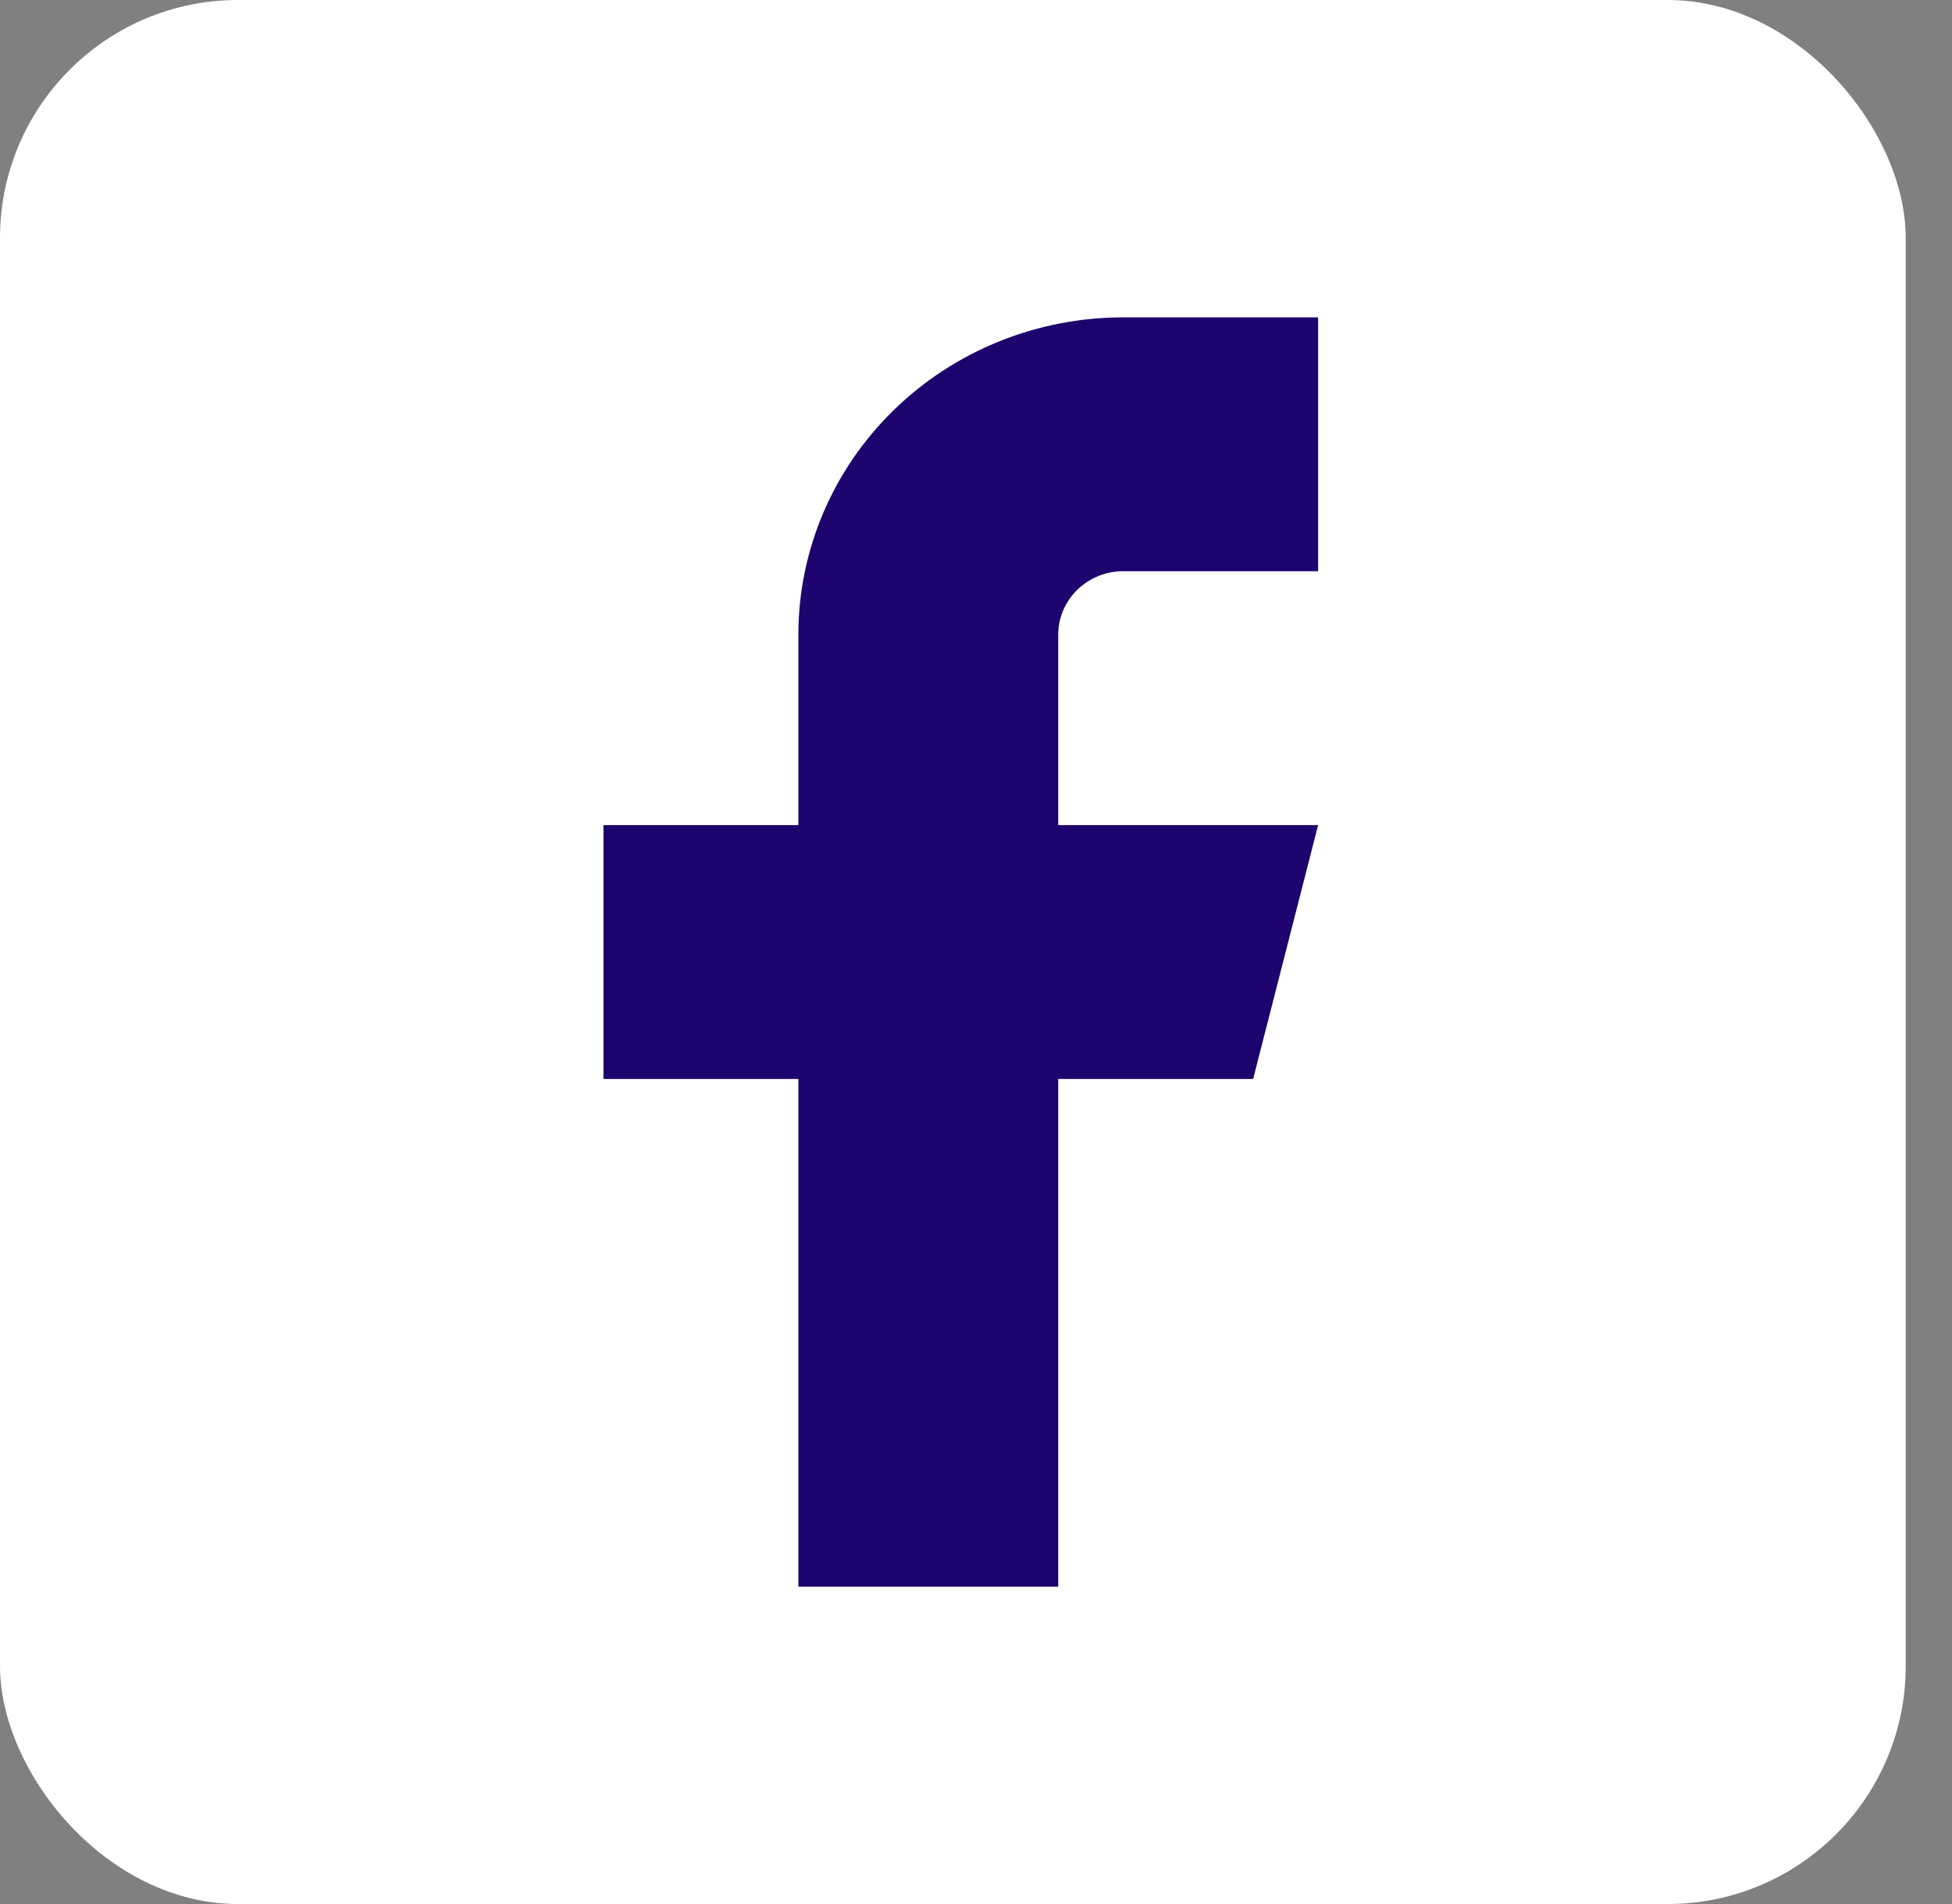
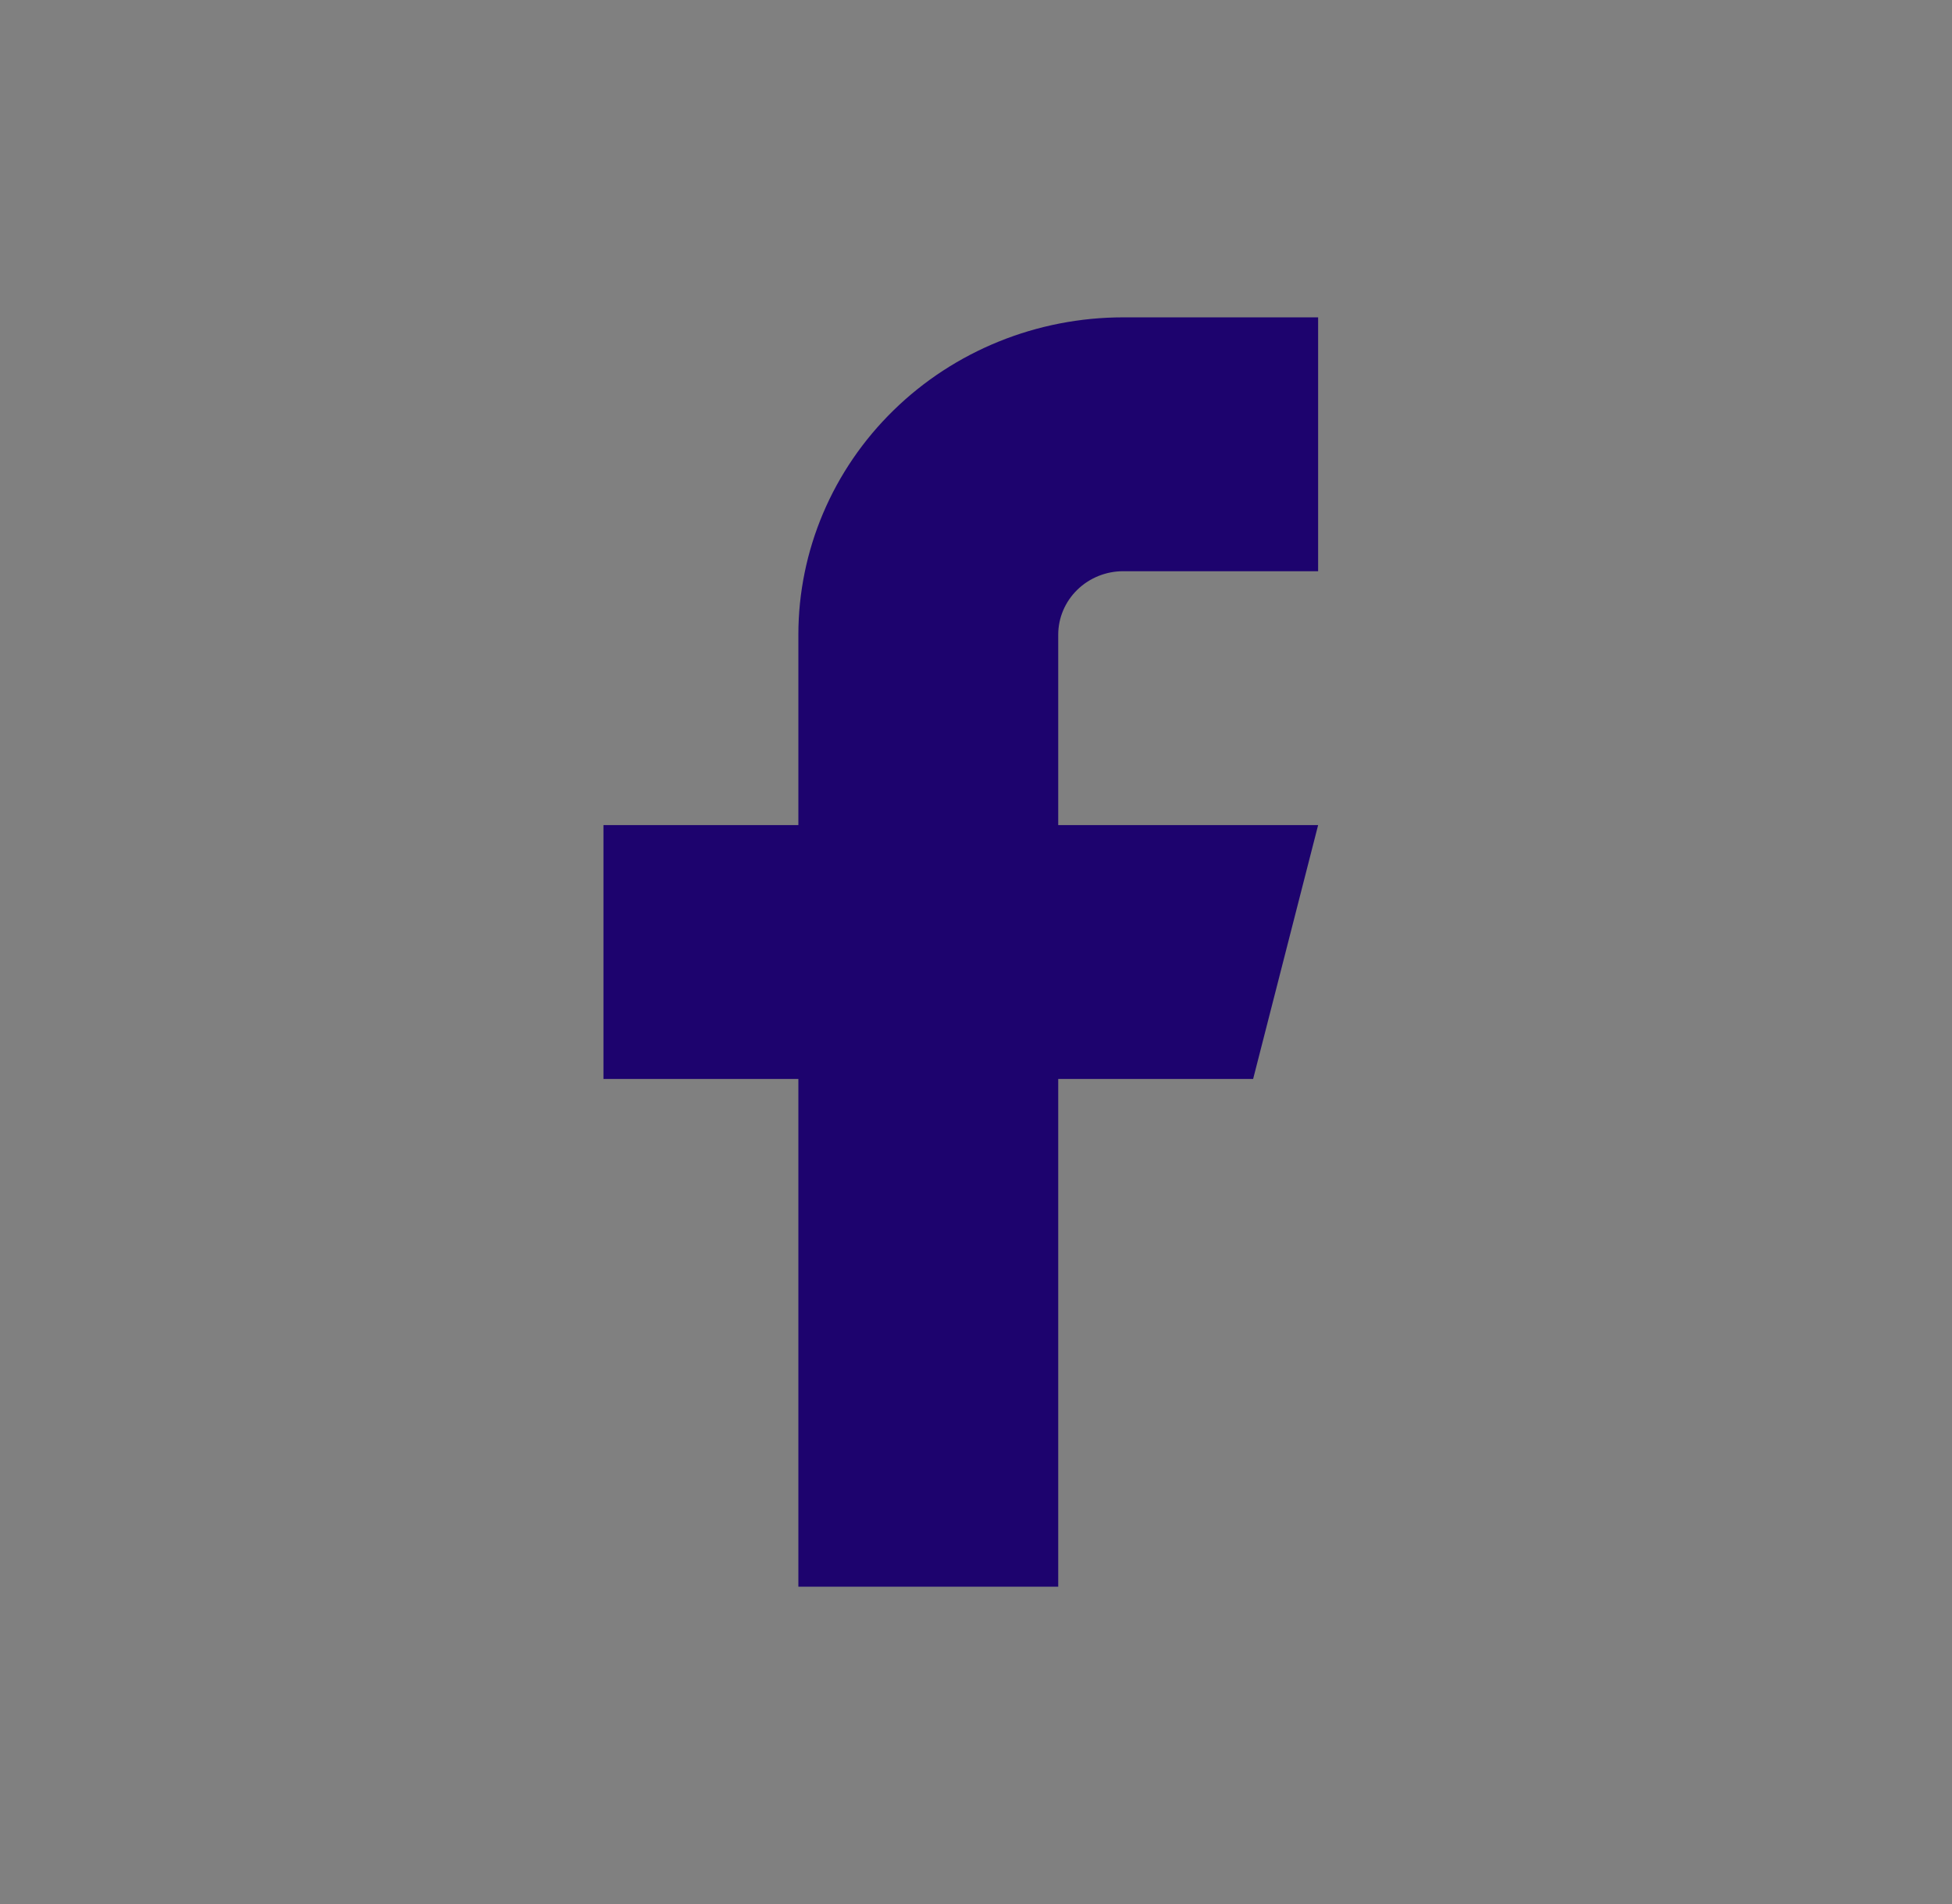
<svg xmlns="http://www.w3.org/2000/svg" width="41" height="40" viewBox="0 0 41 40" fill="none">
  <rect x="0" y="0" width="41" height="40" fill="#808080" stroke="none" />
-   <rect width="40.028" height="40" rx="5" fill="white" />
  <path d="M27.686 6.667H23.592C21.783 6.667 20.047 7.369 18.768 8.62C17.488 9.87 16.769 11.566 16.769 13.334V17.334H12.675V22.667H16.769V33.334H22.227V22.667H26.321L27.686 17.334H22.227V13.334C22.227 12.98 22.371 12.641 22.627 12.391C22.883 12.141 23.23 12 23.592 12H27.686V6.667Z" fill="#1D036E" />
</svg>